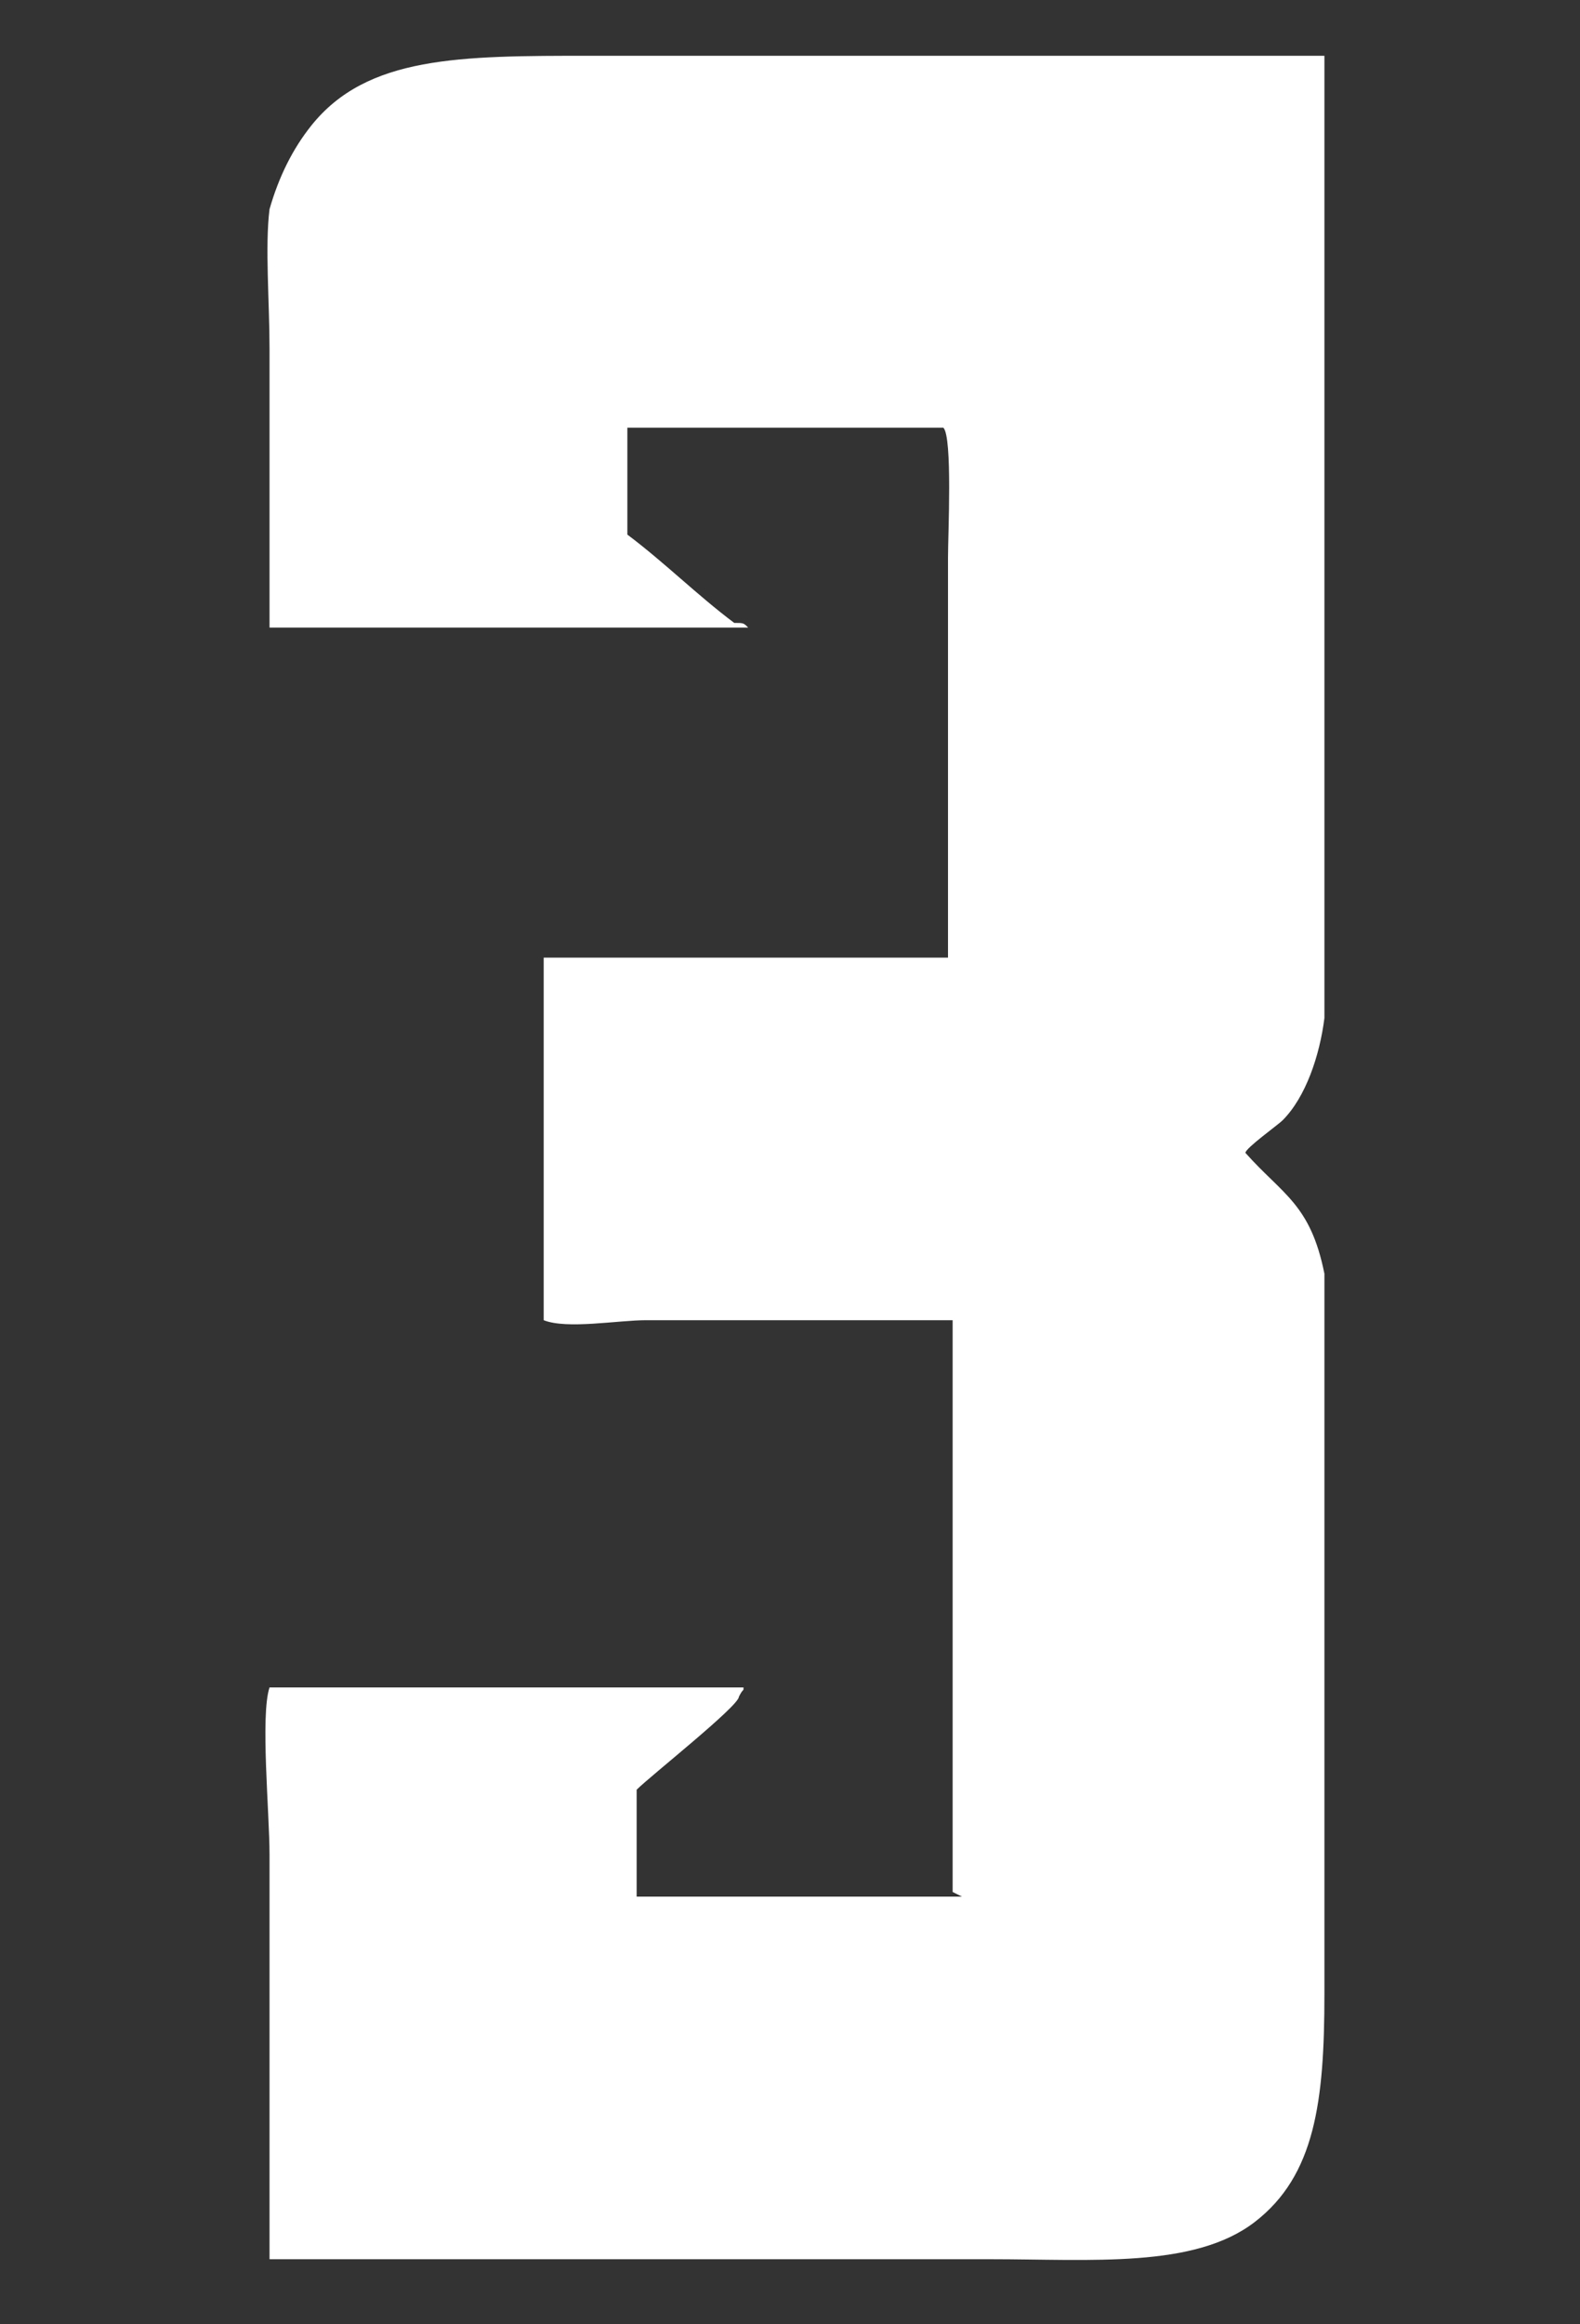
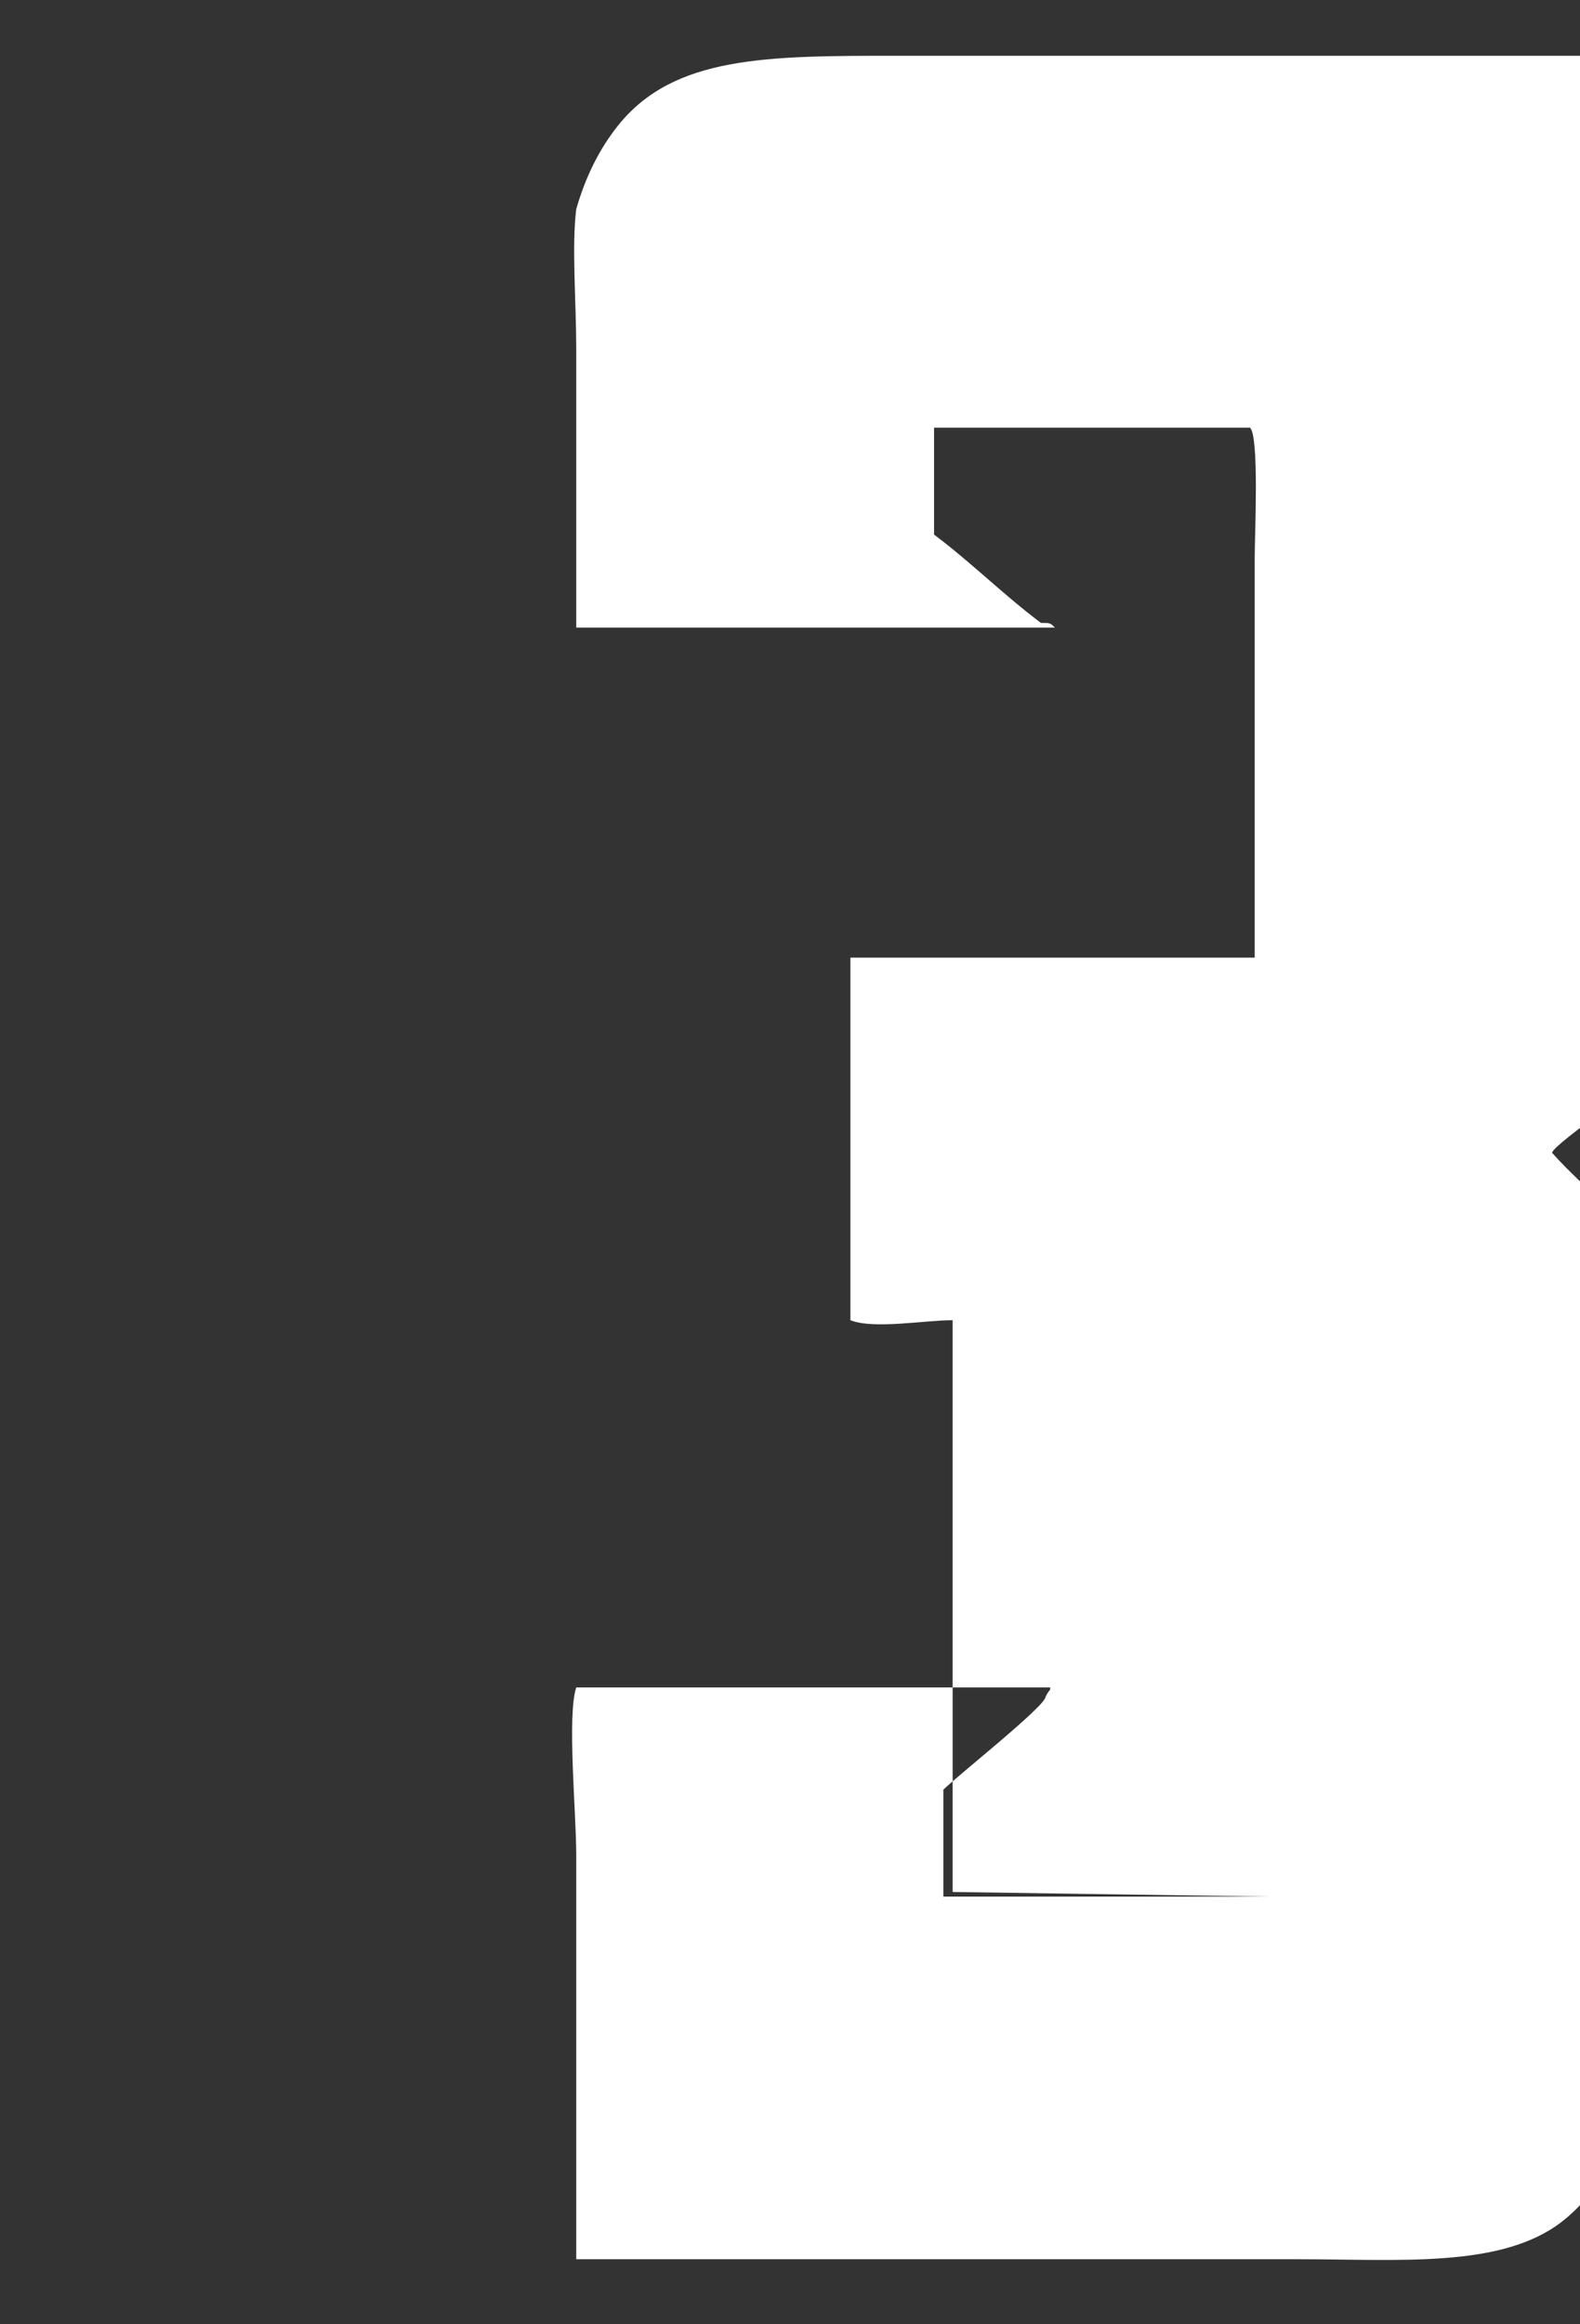
<svg xmlns="http://www.w3.org/2000/svg" id="_レイヤー_2" version="1.1" viewBox="0 0 34 50">
  <rect x="0" y="0" width="34" height="50" fill="#333333" stroke="none" />
  <defs>
    <style>
      .st0 {
        fill: #fff;
        fill-rule: evenodd;
      }
    </style>
  </defs>
-   <path class="st0" d="M20.5,40.7v-12.3h-6.6c-.6,0-1.7.2-2.2,0h0v-7.7s0,0,0-.1h8.7v-8.6c0-.5.1-2.6-.1-2.8-2.3,0-4.6,0-6.8,0,0,.8,0,1.5,0,2.3.8.6,1.5,1.3,2.3,1.9,0,0,0,0,0,0,.2,0,.2,0,.3.1-3.4,0-6.9,0-10.3,0v-6c0-1-.1-2.2,0-3,.2-.7.5-1.3.9-1.8,1.2-1.5,3.2-1.5,6-1.5h10.7c1.7,0,3.4,0,5.1,0,0,6.9,0,13.8,0,20.7-.1.8-.4,1.7-.9,2.2-.1.1-.8.6-.8.7.8.9,1.4,1.1,1.7,2.6,0,1.1,0,2.2,0,3.3v12.2c0,2.3-.2,3.9-1.5,4.9-1.3,1-3.5.8-5.7.8-5.2,0-10.4,0-15.5,0v-8.7c0-.9-.2-3,0-3.6h10.2c0,.1,0,0-.1.2,0,0,0,0,0,0,0,.2-1.9,1.7-2.2,2,0,.8,0,1.5,0,2.3h7Z" />
+   <path class="st0" d="M20.5,40.7v-12.3c-.6,0-1.7.2-2.2,0h0v-7.7s0,0,0-.1h8.7v-8.6c0-.5.1-2.6-.1-2.8-2.3,0-4.6,0-6.8,0,0,.8,0,1.5,0,2.3.8.6,1.5,1.3,2.3,1.9,0,0,0,0,0,0,.2,0,.2,0,.3.1-3.4,0-6.9,0-10.3,0v-6c0-1-.1-2.2,0-3,.2-.7.5-1.3.9-1.8,1.2-1.5,3.2-1.5,6-1.5h10.7c1.7,0,3.4,0,5.1,0,0,6.9,0,13.8,0,20.7-.1.8-.4,1.7-.9,2.2-.1.1-.8.6-.8.7.8.9,1.4,1.1,1.7,2.6,0,1.1,0,2.2,0,3.3v12.2c0,2.3-.2,3.9-1.5,4.9-1.3,1-3.5.8-5.7.8-5.2,0-10.4,0-15.5,0v-8.7c0-.9-.2-3,0-3.6h10.2c0,.1,0,0-.1.2,0,0,0,0,0,0,0,.2-1.9,1.7-2.2,2,0,.8,0,1.5,0,2.3h7Z" />
</svg>